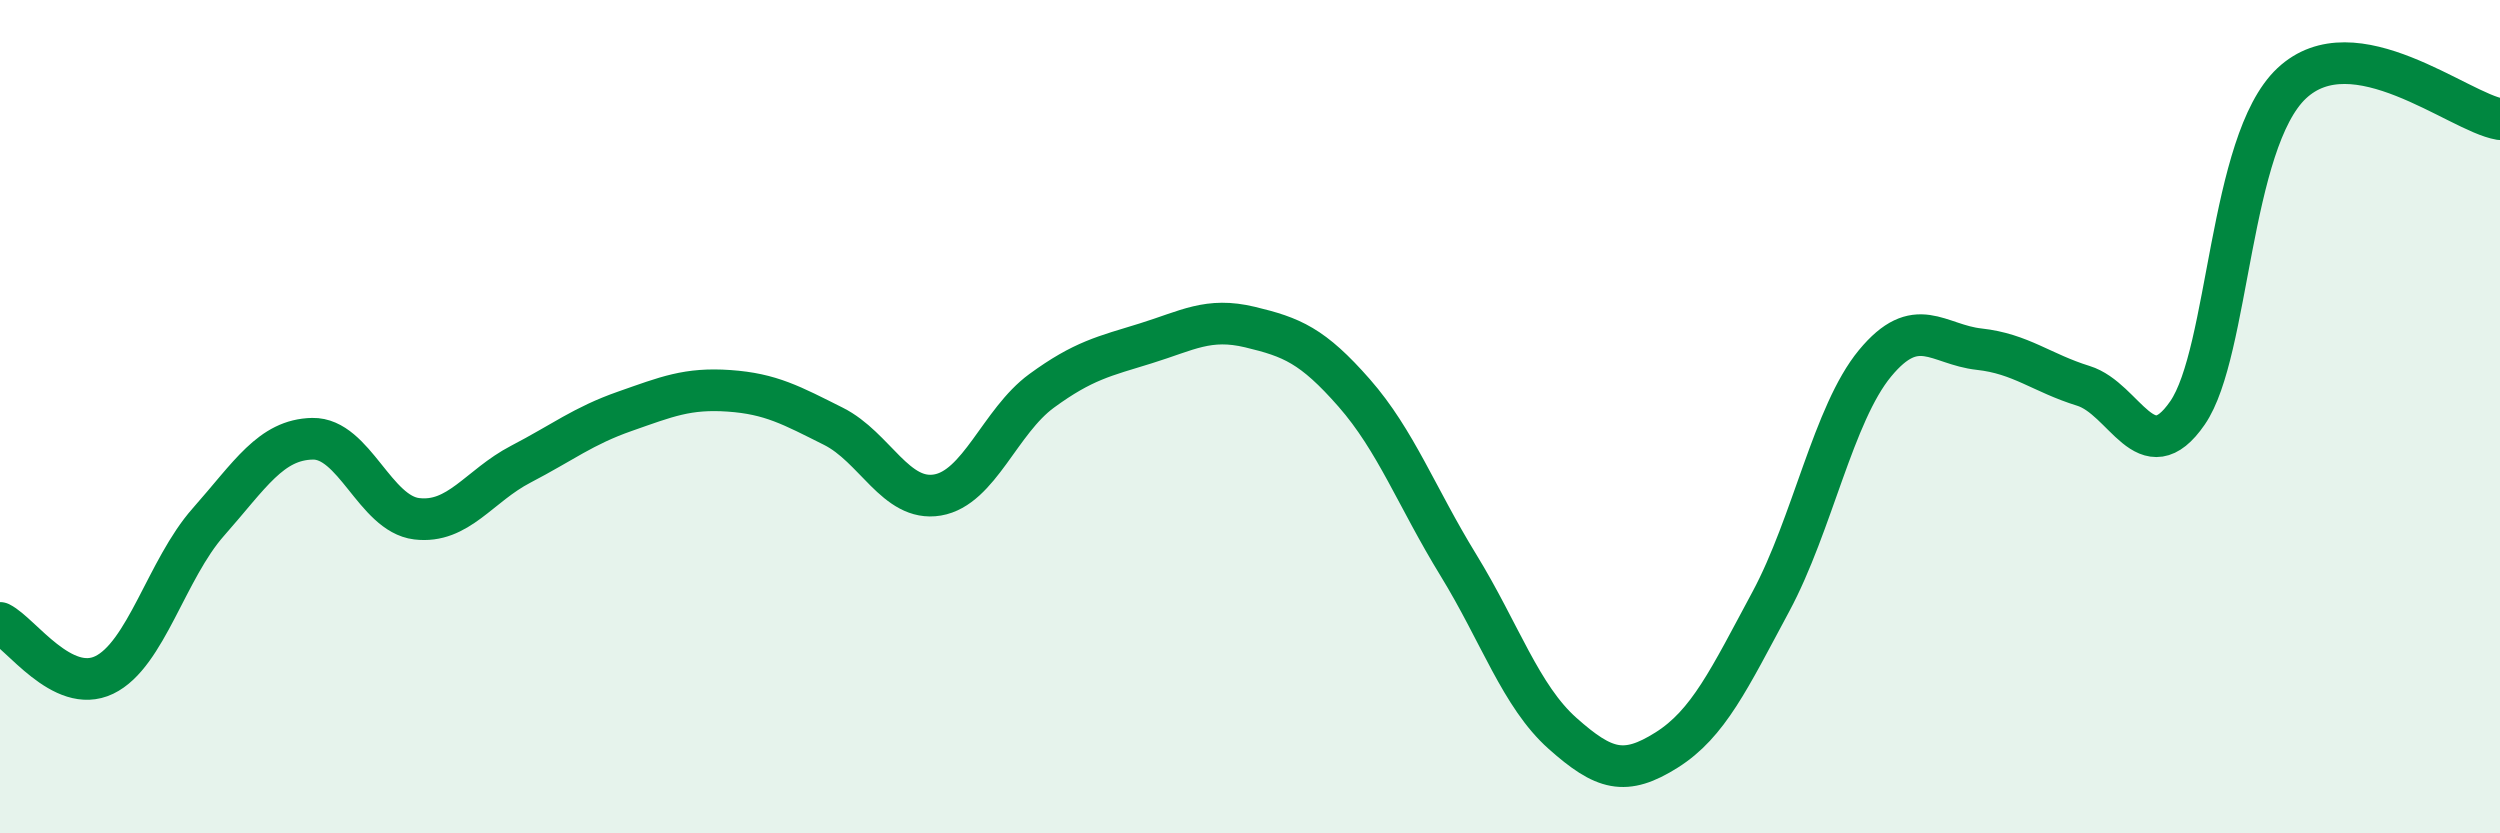
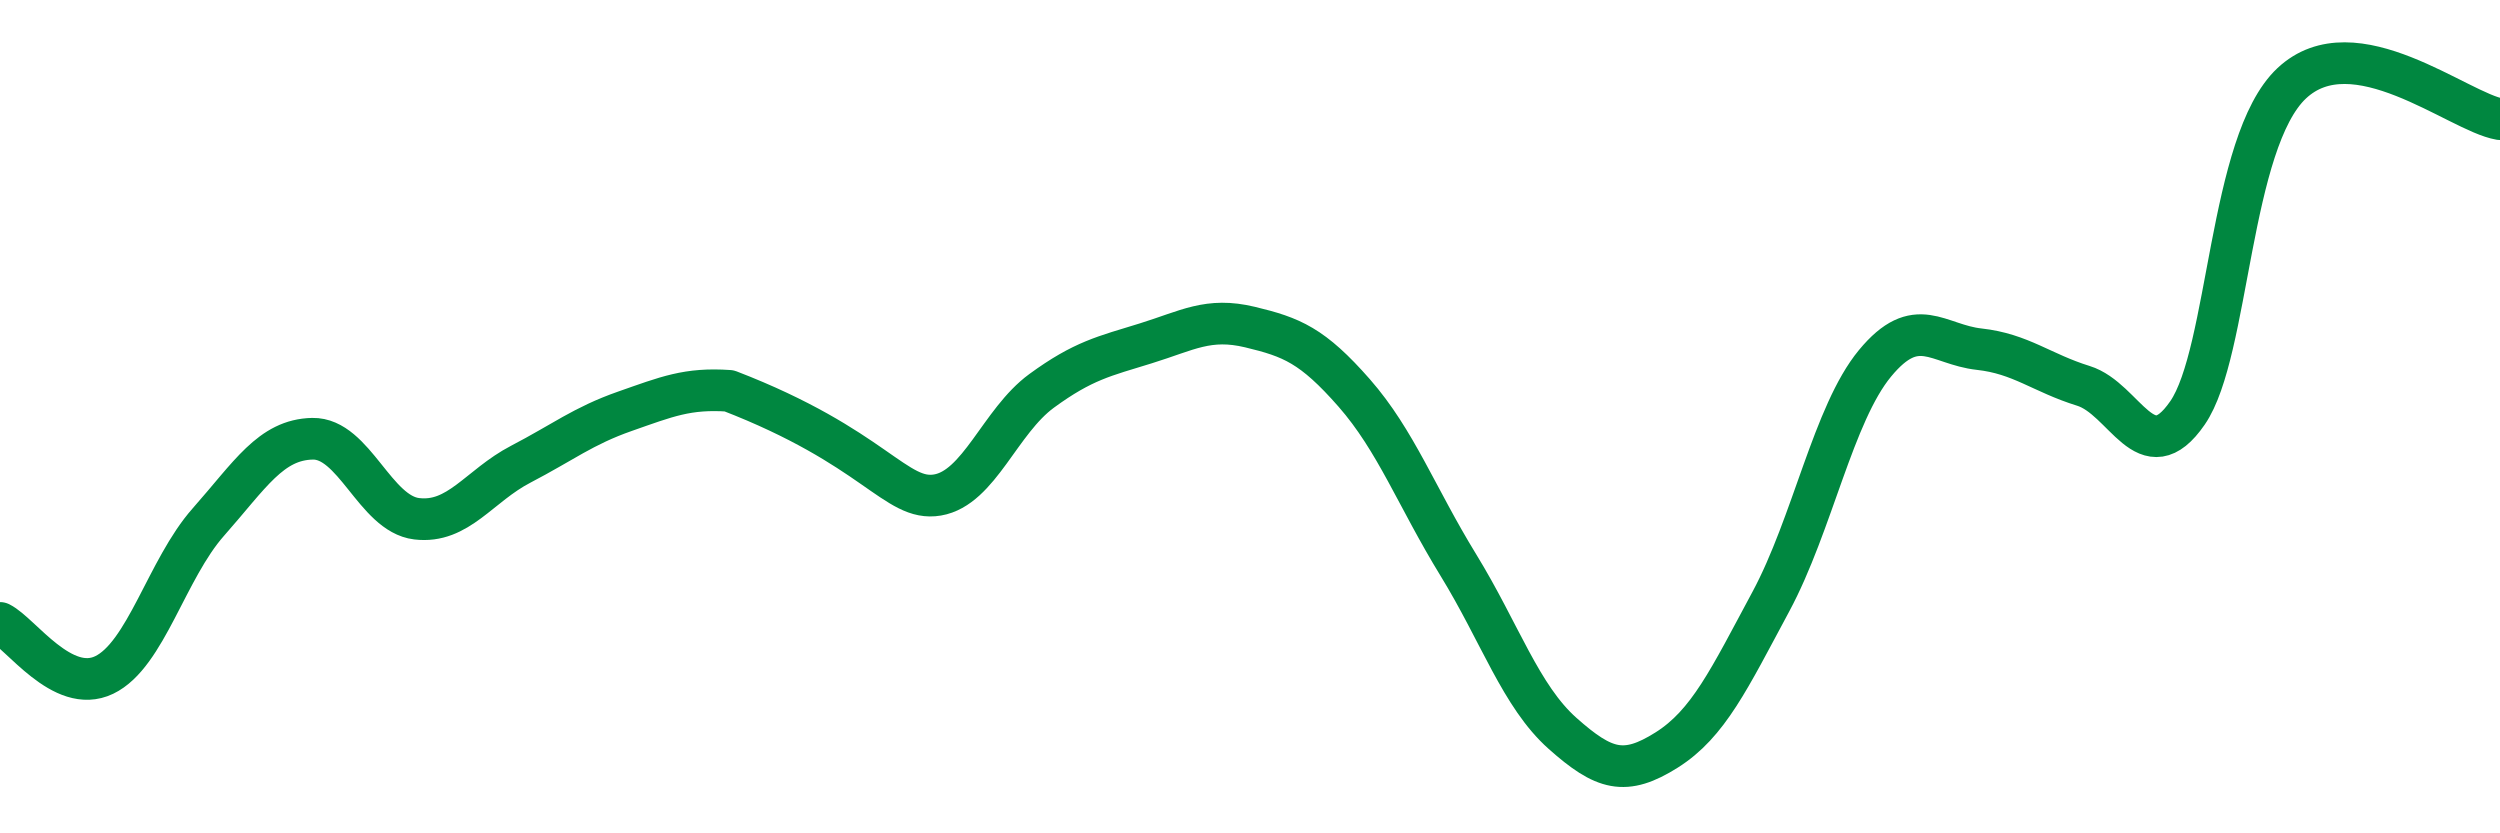
<svg xmlns="http://www.w3.org/2000/svg" width="60" height="20" viewBox="0 0 60 20">
-   <path d="M 0,14.95 C 0.5,15.2 1.5,16.68 2.5,16.2 C 3.5,15.72 4,13.66 5,12.53 C 6,11.4 6.5,10.55 7.5,10.53 C 8.5,10.51 9,12.33 10,12.45 C 11,12.57 11.5,11.66 12.5,11.14 C 13.5,10.62 14,10.22 15,9.87 C 16,9.52 16.5,9.31 17.5,9.38 C 18.5,9.45 19,9.73 20,10.23 C 21,10.73 21.5,12.05 22.5,11.88 C 23.5,11.71 24,10.11 25,9.38 C 26,8.65 26.5,8.55 27.5,8.24 C 28.5,7.93 29,7.61 30,7.85 C 31,8.09 31.5,8.29 32.5,9.43 C 33.5,10.57 34,11.93 35,13.56 C 36,15.19 36.5,16.71 37.5,17.6 C 38.5,18.49 39,18.63 40,18 C 41,17.37 41.5,16.3 42.5,14.44 C 43.5,12.58 44,9.93 45,8.72 C 46,7.51 46.5,8.27 47.5,8.38 C 48.5,8.49 49,8.95 50,9.26 C 51,9.57 51.5,11.36 52.5,9.91 C 53.5,8.46 53.5,3.41 55,2 C 56.5,0.59 59,2.69 60,2.86L60 20L0 20Z" fill="#008740" opacity="0.1" stroke-linecap="round" stroke-linejoin="round" />
-   <path d="M 0,14.95 C 0.5,15.2 1.5,16.68 2.5,16.2 C 3.5,15.72 4,13.66 5,12.53 C 6,11.4 6.5,10.55 7.5,10.53 C 8.5,10.51 9,12.33 10,12.45 C 11,12.57 11.5,11.66 12.5,11.14 C 13.5,10.62 14,10.22 15,9.87 C 16,9.52 16.5,9.31 17.5,9.38 C 18.5,9.45 19,9.73 20,10.23 C 21,10.73 21.5,12.05 22.5,11.88 C 23.5,11.71 24,10.11 25,9.38 C 26,8.65 26.5,8.55 27.5,8.24 C 28.5,7.93 29,7.61 30,7.85 C 31,8.09 31.5,8.29 32.5,9.43 C 33.5,10.57 34,11.93 35,13.56 C 36,15.19 36.5,16.71 37.5,17.6 C 38.5,18.49 39,18.63 40,18 C 41,17.37 41.5,16.3 42.5,14.44 C 43.5,12.58 44,9.93 45,8.72 C 46,7.51 46.5,8.27 47.5,8.38 C 48.5,8.49 49,8.95 50,9.26 C 51,9.57 51.5,11.36 52.5,9.91 C 53.5,8.46 53.5,3.41 55,2 C 56.5,0.59 59,2.69 60,2.86" stroke="#008740" stroke-width="1" fill="none" stroke-linecap="round" stroke-linejoin="round" />
+   <path d="M 0,14.95 C 0.5,15.2 1.5,16.68 2.5,16.2 C 3.5,15.72 4,13.66 5,12.53 C 6,11.4 6.5,10.55 7.5,10.53 C 8.5,10.51 9,12.33 10,12.45 C 11,12.57 11.5,11.66 12.5,11.14 C 13.5,10.62 14,10.22 15,9.87 C 16,9.52 16.5,9.31 17.5,9.38 C 21,10.73 21.5,12.05 22.5,11.88 C 23.5,11.71 24,10.11 25,9.38 C 26,8.65 26.5,8.55 27.5,8.24 C 28.5,7.93 29,7.61 30,7.85 C 31,8.09 31.5,8.29 32.5,9.43 C 33.5,10.57 34,11.93 35,13.56 C 36,15.19 36.5,16.71 37.5,17.6 C 38.5,18.49 39,18.63 40,18 C 41,17.37 41.5,16.3 42.5,14.44 C 43.5,12.58 44,9.93 45,8.72 C 46,7.51 46.5,8.27 47.5,8.38 C 48.5,8.49 49,8.95 50,9.26 C 51,9.57 51.5,11.36 52.5,9.91 C 53.5,8.46 53.5,3.41 55,2 C 56.5,0.59 59,2.69 60,2.86" stroke="#008740" stroke-width="1" fill="none" stroke-linecap="round" stroke-linejoin="round" />
</svg>